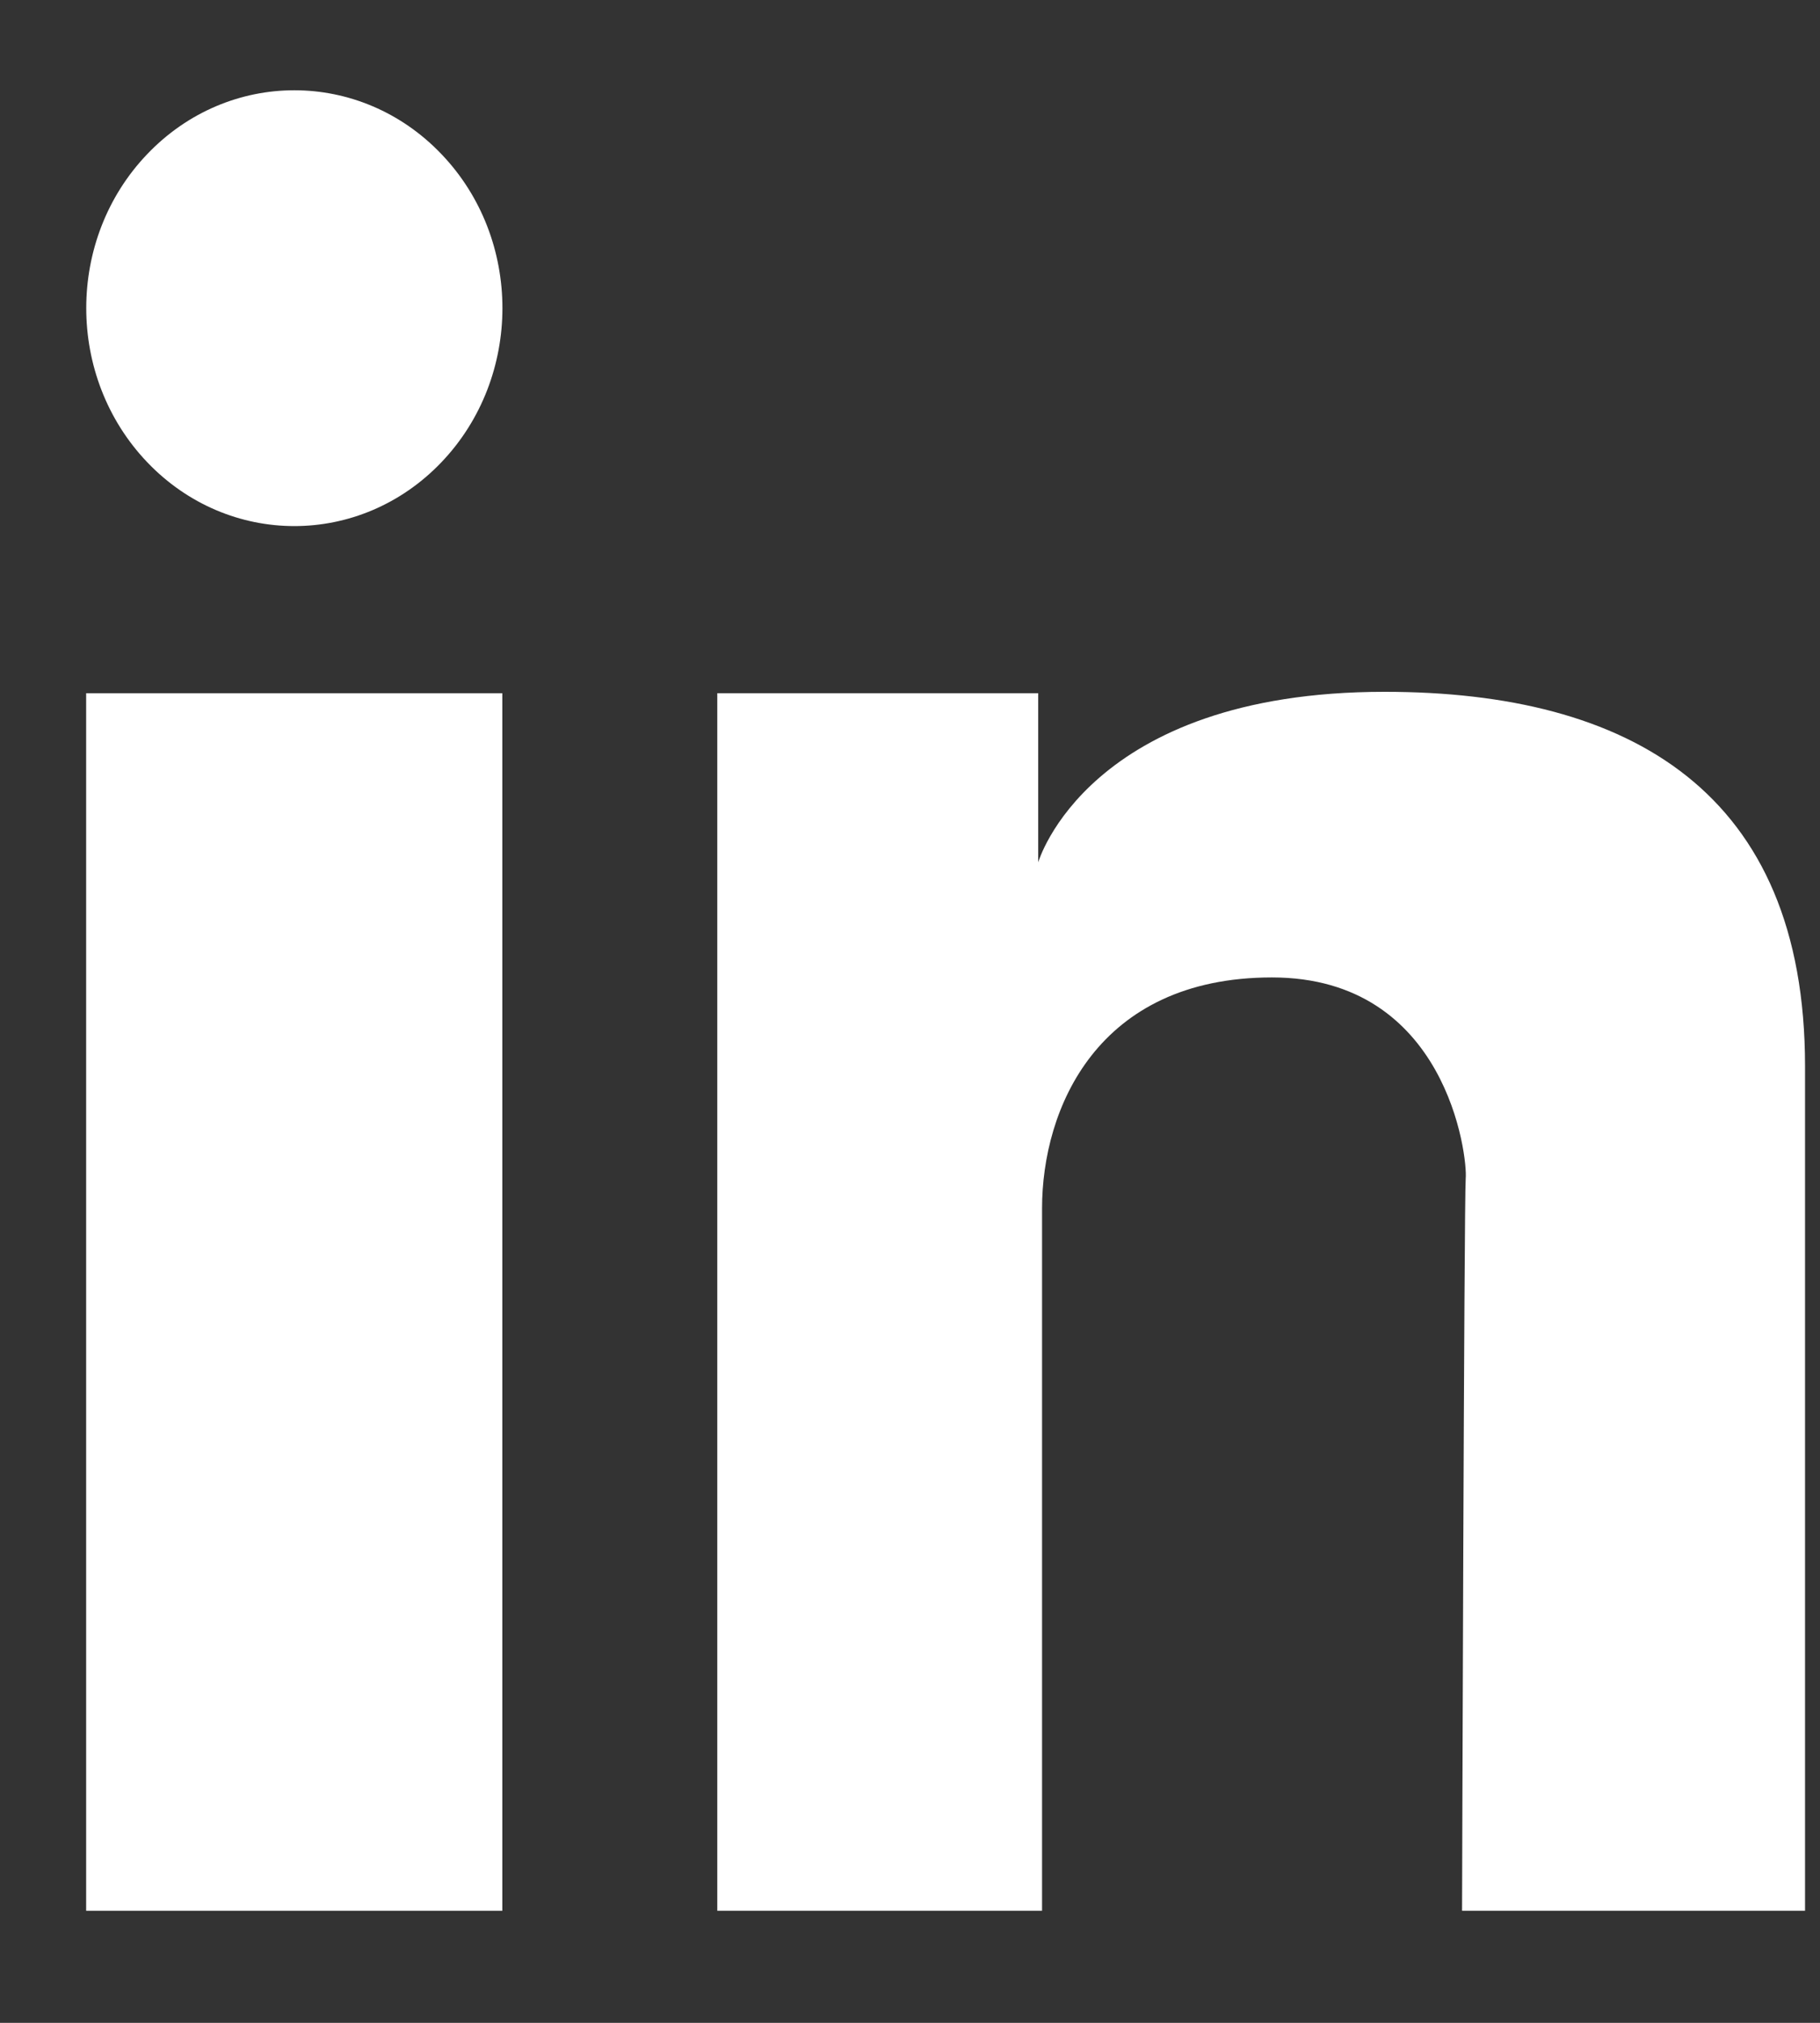
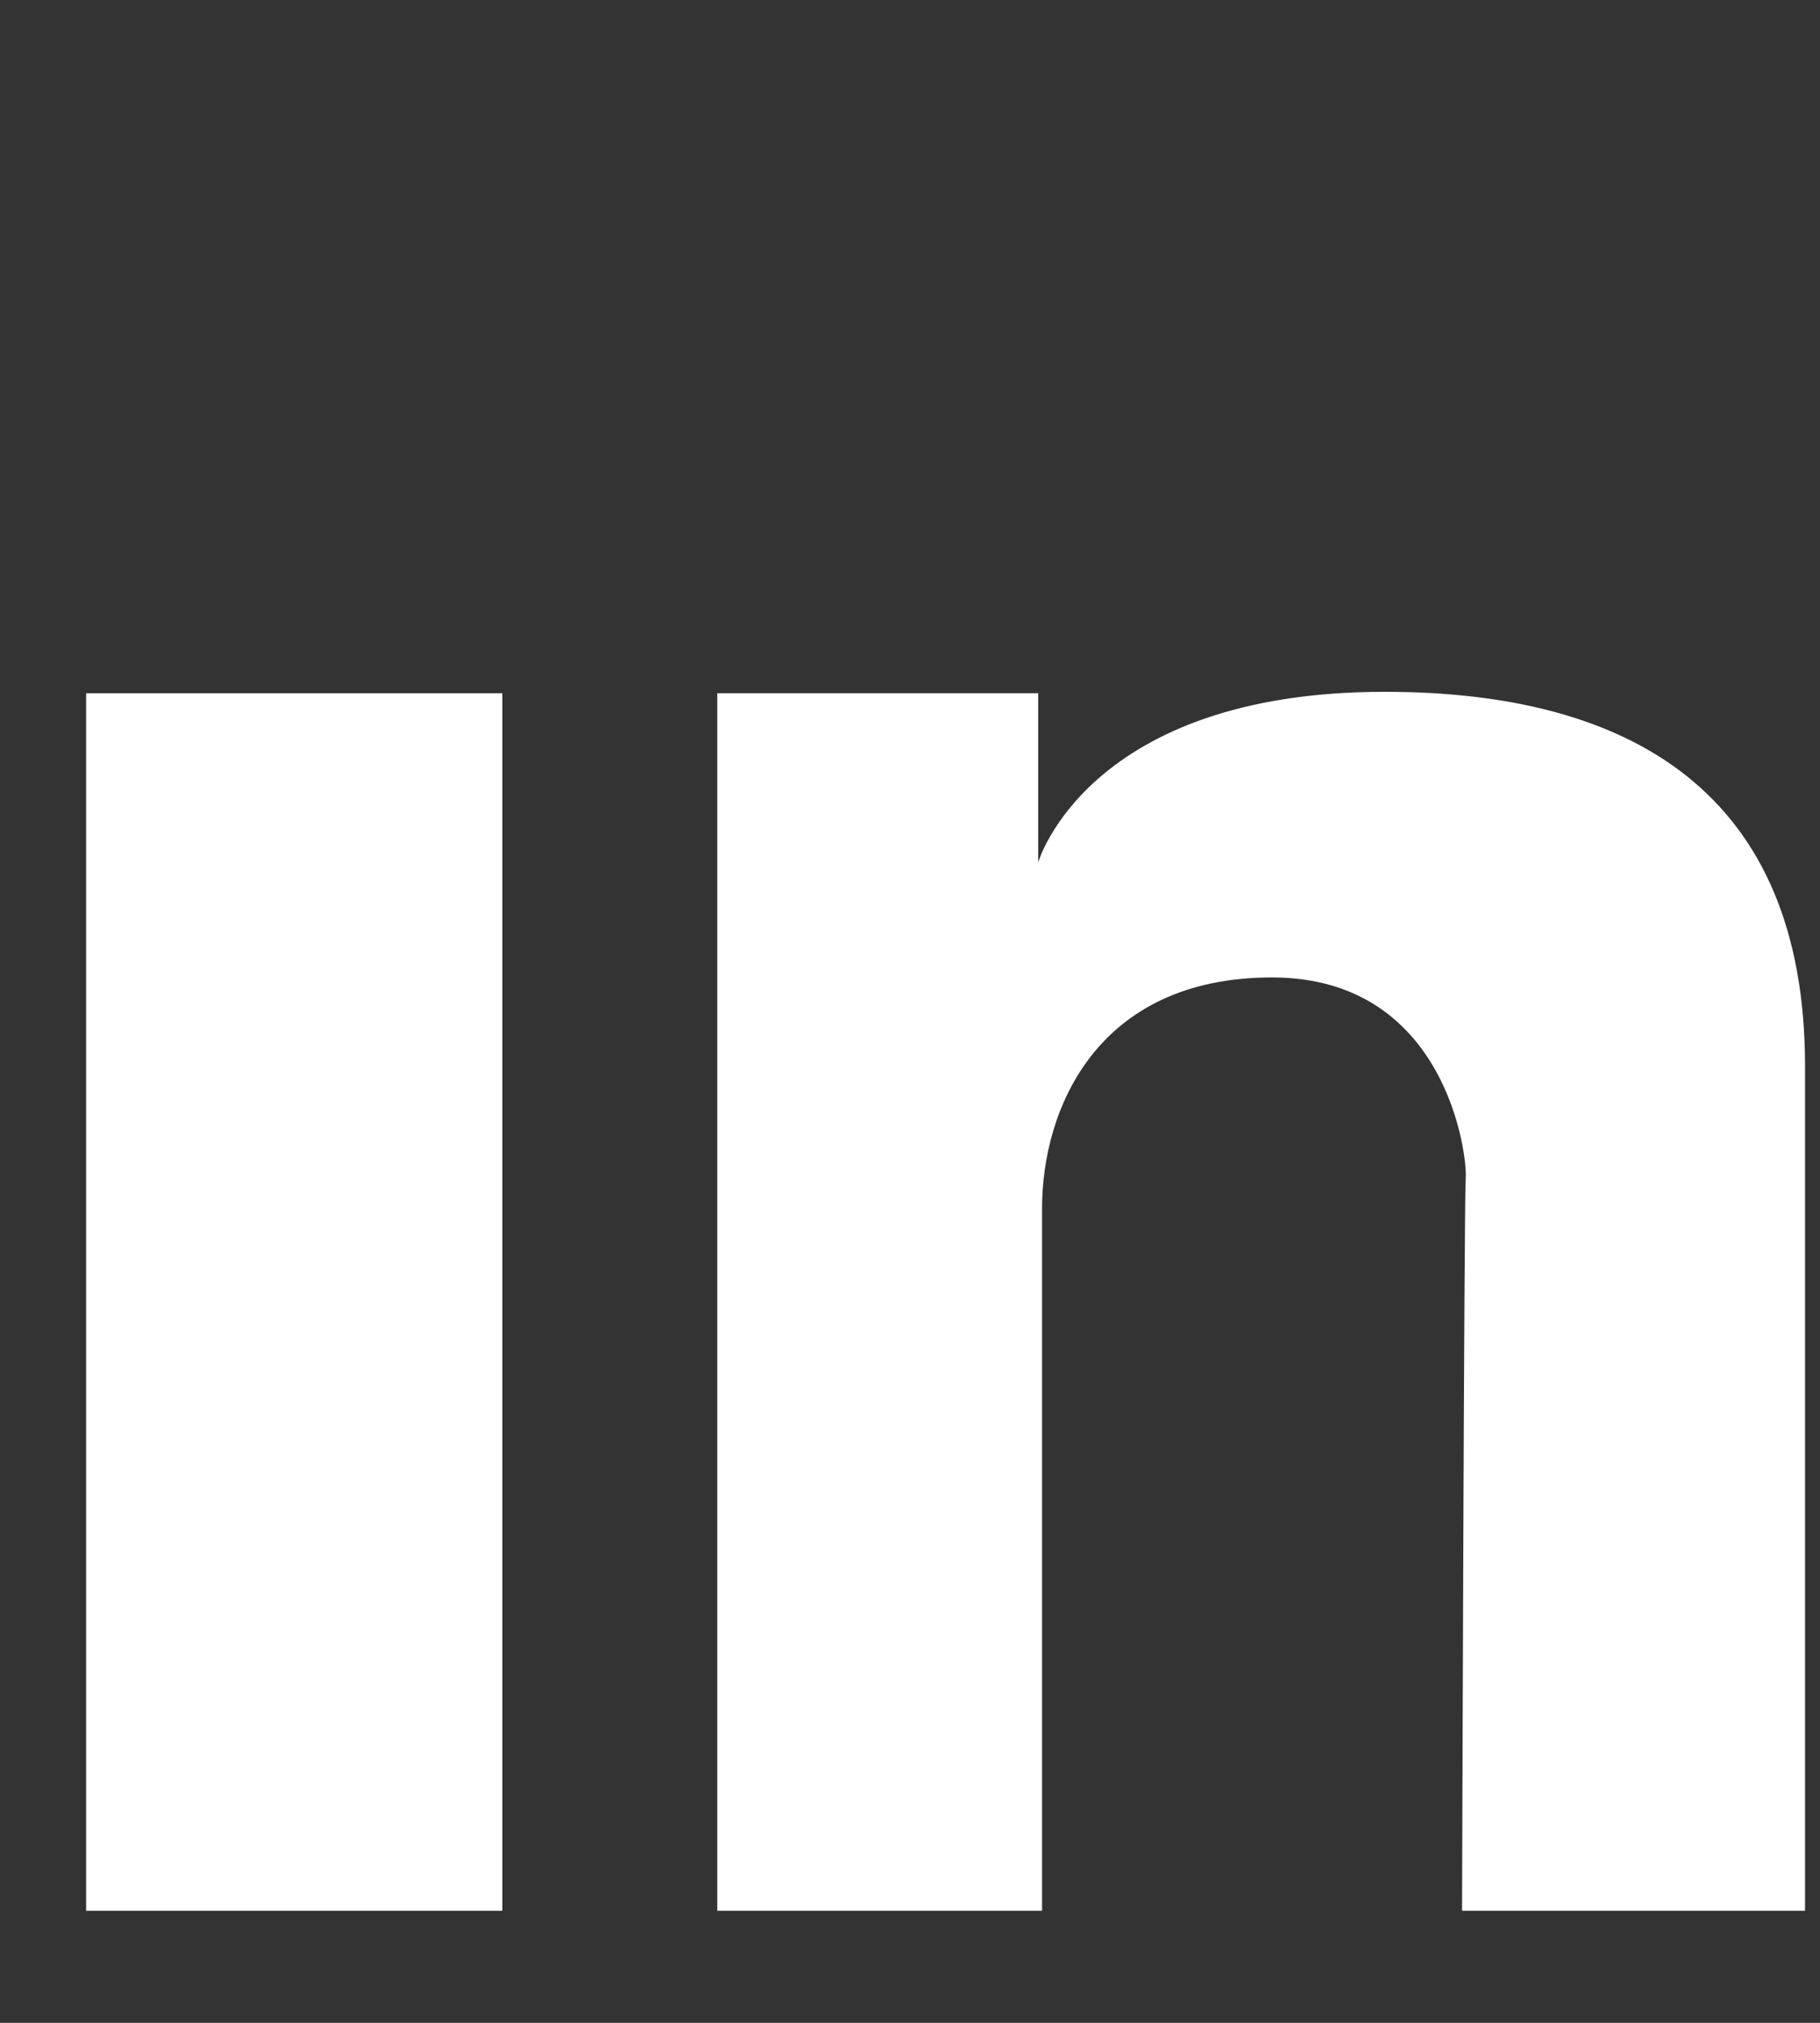
<svg xmlns="http://www.w3.org/2000/svg" width="9" height="10" viewBox="0 0 9 10" fill="none">
  <rect x="0" y="0" width="9" height="10" fill="#333333" stroke="none" />
  <path d="M2.484 3.427H0.426V9.446H2.484V3.427Z" fill="white" />
  <path d="M3.546 3.427H5.134V4.263C5.134 4.263 5.378 3.42 6.847 3.42C8.059 3.42 8.926 3.914 8.926 5.271V9.446H7.23C7.23 9.446 7.24 5.934 7.248 5.826C7.258 5.718 7.155 4.832 6.29 4.832C5.425 4.832 5.153 5.482 5.153 5.974V9.446H3.547V3.427H3.546Z" fill="white" />
-   <path d="M2.183 2.285C2.585 1.864 2.585 1.182 2.183 0.762C1.781 0.341 1.13 0.341 0.728 0.762C0.326 1.182 0.326 1.864 0.728 2.285C1.13 2.706 1.781 2.706 2.183 2.285Z" fill="white" />
</svg>